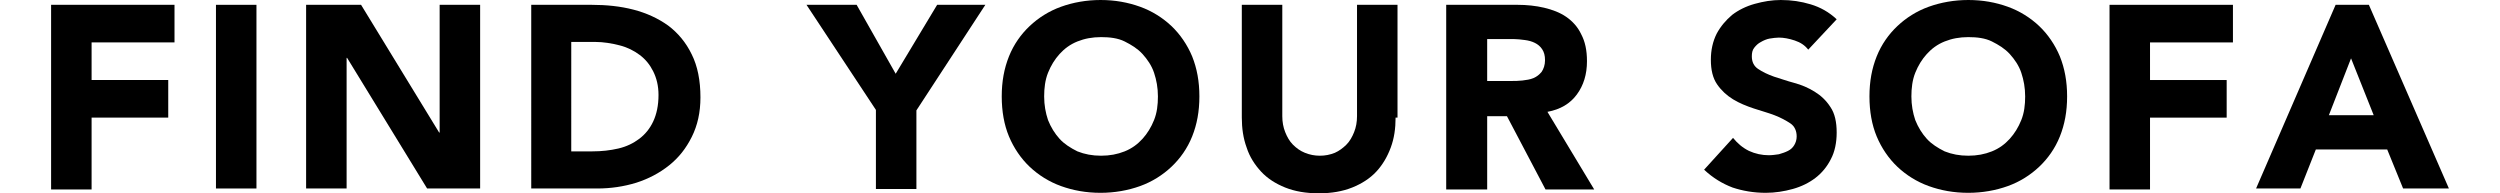
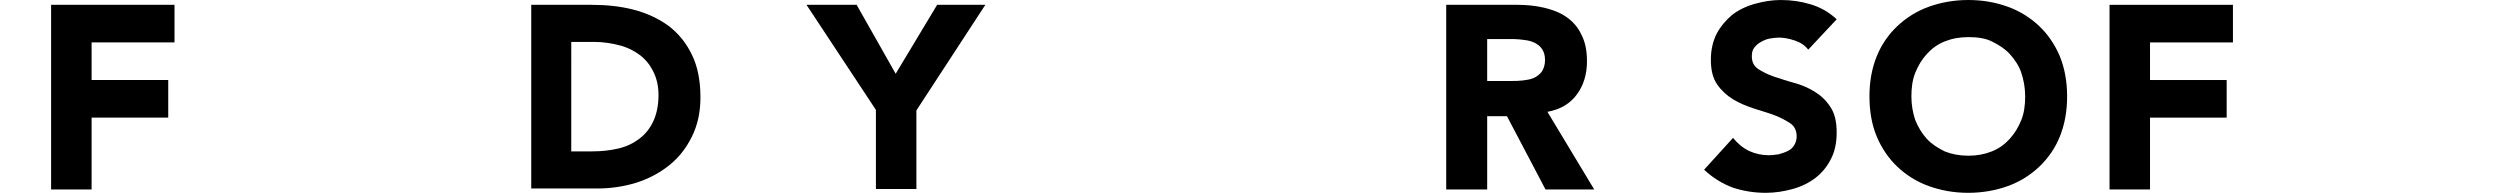
<svg xmlns="http://www.w3.org/2000/svg" version="1.1" id="レイヤー_1" x="0px" y="0px" viewBox="0 0 518.6 40.1" style="enable-background:new 0 0 518.6 40.1;" xml:space="preserve">
  <g>
    <path d="M10.6,1h25.6v7.8H19v7.8h15.9v7.8H19v14.9h-8.4V1z" />
-     <path d="M44.8,1h8.4v38.1h-8.4V1z" />
-     <path d="M63.5,1h11.4l16.2,26.5h0.1V1h8.4v38.1h-11L72,12h-0.1v27.1h-8.4V1z" />
    <path d="M110.1,1h12.6c3.1,0,6,0.3,8.7,1c2.7,0.7,5.1,1.8,7.2,3.3c2,1.5,3.7,3.5,4.9,6c1.2,2.4,1.8,5.4,1.8,8.9   c0,3.1-0.6,5.8-1.8,8.2c-1.2,2.4-2.7,4.3-4.7,5.9c-2,1.6-4.3,2.8-6.8,3.6c-2.6,0.8-5.3,1.2-8.1,1.2h-13.7V1z M118.5,31.4h4.4   c1.9,0,3.7-0.2,5.4-0.6c1.7-0.4,3.1-1.1,4.3-2c1.2-0.9,2.2-2.1,2.9-3.6s1.1-3.3,1.1-5.5c0-1.9-0.4-3.5-1.1-4.9s-1.6-2.5-2.8-3.4   c-1.2-0.9-2.6-1.6-4.2-2c-1.6-0.4-3.3-0.7-5-0.7h-5V31.4z" />
    <path d="M181.7,22.8L167.3,1h10.4l8.1,14.3L194.4,1h10l-14.3,21.9v16.3h-8.4V22.8z" />
-     <path d="M207.8,20c0-3.1,0.5-5.8,1.5-8.3s2.5-4.6,4.3-6.3c1.8-1.7,4-3.1,6.5-4c2.5-0.9,5.3-1.4,8.2-1.4c3,0,5.7,0.5,8.2,1.4   c2.5,0.9,4.7,2.3,6.5,4c1.8,1.7,3.3,3.9,4.3,6.3c1,2.5,1.5,5.2,1.5,8.3s-0.5,5.8-1.5,8.3c-1,2.5-2.5,4.6-4.3,6.3   c-1.8,1.7-4,3.1-6.5,4c-2.5,0.9-5.3,1.4-8.2,1.4c-3,0-5.7-0.5-8.2-1.4c-2.5-0.9-4.7-2.3-6.5-4c-1.8-1.7-3.3-3.9-4.3-6.3   S207.8,23.1,207.8,20z M216.6,20c0,1.8,0.3,3.4,0.8,4.9c0.6,1.5,1.4,2.8,2.4,3.9c1,1.1,2.3,1.9,3.7,2.6c1.5,0.6,3.1,0.9,4.9,0.9   c1.8,0,3.4-0.3,4.9-0.9c1.5-0.6,2.7-1.5,3.7-2.6c1-1.1,1.8-2.4,2.4-3.9c0.6-1.5,0.8-3.1,0.8-4.9c0-1.8-0.3-3.4-0.8-4.9   s-1.4-2.8-2.4-3.9c-1-1.1-2.3-1.9-3.7-2.6s-3.1-0.9-4.9-0.9c-1.8,0-3.4,0.3-4.9,0.9s-2.7,1.5-3.7,2.6c-1,1.1-1.8,2.4-2.4,3.9   S216.6,18.3,216.6,20z" />
-     <path d="M289.5,24.4c0,2.3-0.3,4.3-1,6.2c-0.7,1.9-1.7,3.6-3,5s-3,2.5-5,3.3c-2,0.8-4.3,1.2-6.9,1.2c-2.7,0-5-0.4-7-1.2   c-2-0.8-3.7-1.9-5-3.3s-2.4-3.1-3-5c-0.7-1.9-1-4-1-6.2V1h8.4v23.1c0,1.2,0.2,2.3,0.6,3.3c0.4,1,0.9,1.9,1.6,2.6   c0.7,0.7,1.5,1.3,2.5,1.7c1,0.4,2,0.6,3.1,0.6c1.1,0,2.1-0.2,3.1-0.6c0.9-0.4,1.7-1,2.4-1.7c0.7-0.7,1.2-1.6,1.6-2.6   c0.4-1,0.6-2.1,0.6-3.3V1h8.4V24.4z" />
    <path d="M300,1h14.8c1.9,0,3.8,0.2,5.5,0.6c1.7,0.4,3.3,1,4.6,1.9c1.3,0.9,2.4,2.1,3.1,3.6c0.8,1.5,1.2,3.3,1.2,5.6   c0,2.7-0.7,5-2.1,6.9c-1.4,1.9-3.4,3.1-6.1,3.6l9.7,16.1h-10.1l-8-15.2h-4.1v15.2H300V1z M308.4,16.8h5c0.8,0,1.6,0,2.4-0.1   s1.6-0.2,2.3-0.5c0.7-0.3,1.2-0.7,1.7-1.3c0.4-0.6,0.7-1.4,0.7-2.4c0-1-0.2-1.7-0.6-2.3c-0.4-0.6-0.9-1-1.5-1.3   c-0.6-0.3-1.3-0.5-2.1-0.6c-0.8-0.1-1.6-0.2-2.3-0.2h-5.5V16.8z" />
    <path d="M375.1,10.3c-0.7-0.9-1.6-1.5-2.8-1.9C371.1,8,370,7.8,369,7.8c-0.6,0-1.2,0.1-1.9,0.2c-0.6,0.1-1.3,0.4-1.8,0.7   c-0.6,0.3-1,0.7-1.4,1.2c-0.4,0.5-0.5,1.1-0.5,1.8c0,1.1,0.4,2,1.3,2.6c0.9,0.6,1.9,1.1,3.3,1.6c1.3,0.4,2.7,0.9,4.2,1.3   c1.5,0.4,2.9,1,4.2,1.8c1.3,0.8,2.4,1.8,3.3,3.2c0.9,1.3,1.3,3.1,1.3,5.3c0,2.1-0.4,4-1.2,5.5c-0.8,1.6-1.9,2.9-3.2,3.9   c-1.3,1-2.9,1.8-4.7,2.3c-1.8,0.5-3.7,0.8-5.6,0.8c-2.5,0-4.8-0.4-6.9-1.1c-2.1-0.8-4.1-2-5.9-3.7l6-6.6c0.9,1.1,1.9,2,3.3,2.7   c1.3,0.6,2.7,0.9,4.1,0.9c0.7,0,1.4-0.1,2.1-0.2c0.7-0.2,1.3-0.4,1.9-0.7c0.6-0.3,1-0.7,1.3-1.2s0.5-1.1,0.5-1.8   c0-1.1-0.4-2.1-1.3-2.7s-2-1.2-3.3-1.7c-1.3-0.5-2.8-0.9-4.3-1.4s-3-1.1-4.3-1.9c-1.3-0.8-2.4-1.8-3.3-3.1c-0.9-1.3-1.3-3-1.3-5.1   c0-2,0.4-3.8,1.2-5.4c0.8-1.5,1.9-2.8,3.2-3.9c1.3-1,2.9-1.8,4.7-2.3c1.8-0.5,3.6-0.8,5.4-0.8c2.2,0,4.2,0.3,6.2,0.9   c2,0.6,3.8,1.6,5.4,3.1L375.1,10.3z" />
    <path d="M387.8,20c0-3.1,0.5-5.8,1.5-8.3s2.5-4.6,4.3-6.3c1.8-1.7,4-3.1,6.5-4c2.5-0.9,5.3-1.4,8.2-1.4c3,0,5.7,0.5,8.2,1.4   c2.5,0.9,4.7,2.3,6.5,4c1.8,1.7,3.3,3.9,4.3,6.3c1,2.5,1.5,5.2,1.5,8.3s-0.5,5.8-1.5,8.3c-1,2.5-2.5,4.6-4.3,6.3   c-1.8,1.7-4,3.1-6.5,4c-2.5,0.9-5.3,1.4-8.2,1.4c-3,0-5.7-0.5-8.2-1.4c-2.5-0.9-4.7-2.3-6.5-4c-1.8-1.7-3.3-3.9-4.3-6.3   S387.8,23.1,387.8,20z M396.5,20c0,1.8,0.3,3.4,0.8,4.9c0.6,1.5,1.4,2.8,2.4,3.9c1,1.1,2.3,1.9,3.7,2.6c1.5,0.6,3.1,0.9,4.9,0.9   c1.8,0,3.4-0.3,4.9-0.9c1.5-0.6,2.7-1.5,3.7-2.6c1-1.1,1.8-2.4,2.4-3.9c0.6-1.5,0.8-3.1,0.8-4.9c0-1.8-0.3-3.4-0.8-4.9   s-1.4-2.8-2.4-3.9c-1-1.1-2.3-1.9-3.7-2.6s-3.1-0.9-4.9-0.9c-1.8,0-3.4,0.3-4.9,0.9s-2.7,1.5-3.7,2.6c-1,1.1-1.8,2.4-2.4,3.9   S396.5,18.3,396.5,20z" />
    <path d="M437.6,1h25.6v7.8H446v7.8h15.9v7.8H446v14.9h-8.4V1z" />
-     <path d="M484.5,1h6.9L508,39.1h-9.5l-3.3-8.1h-14.8l-3.2,8.1H468L484.5,1z M487.7,12.1l-4.6,11.8h9.3L487.7,12.1z" />
  </g>
</svg>